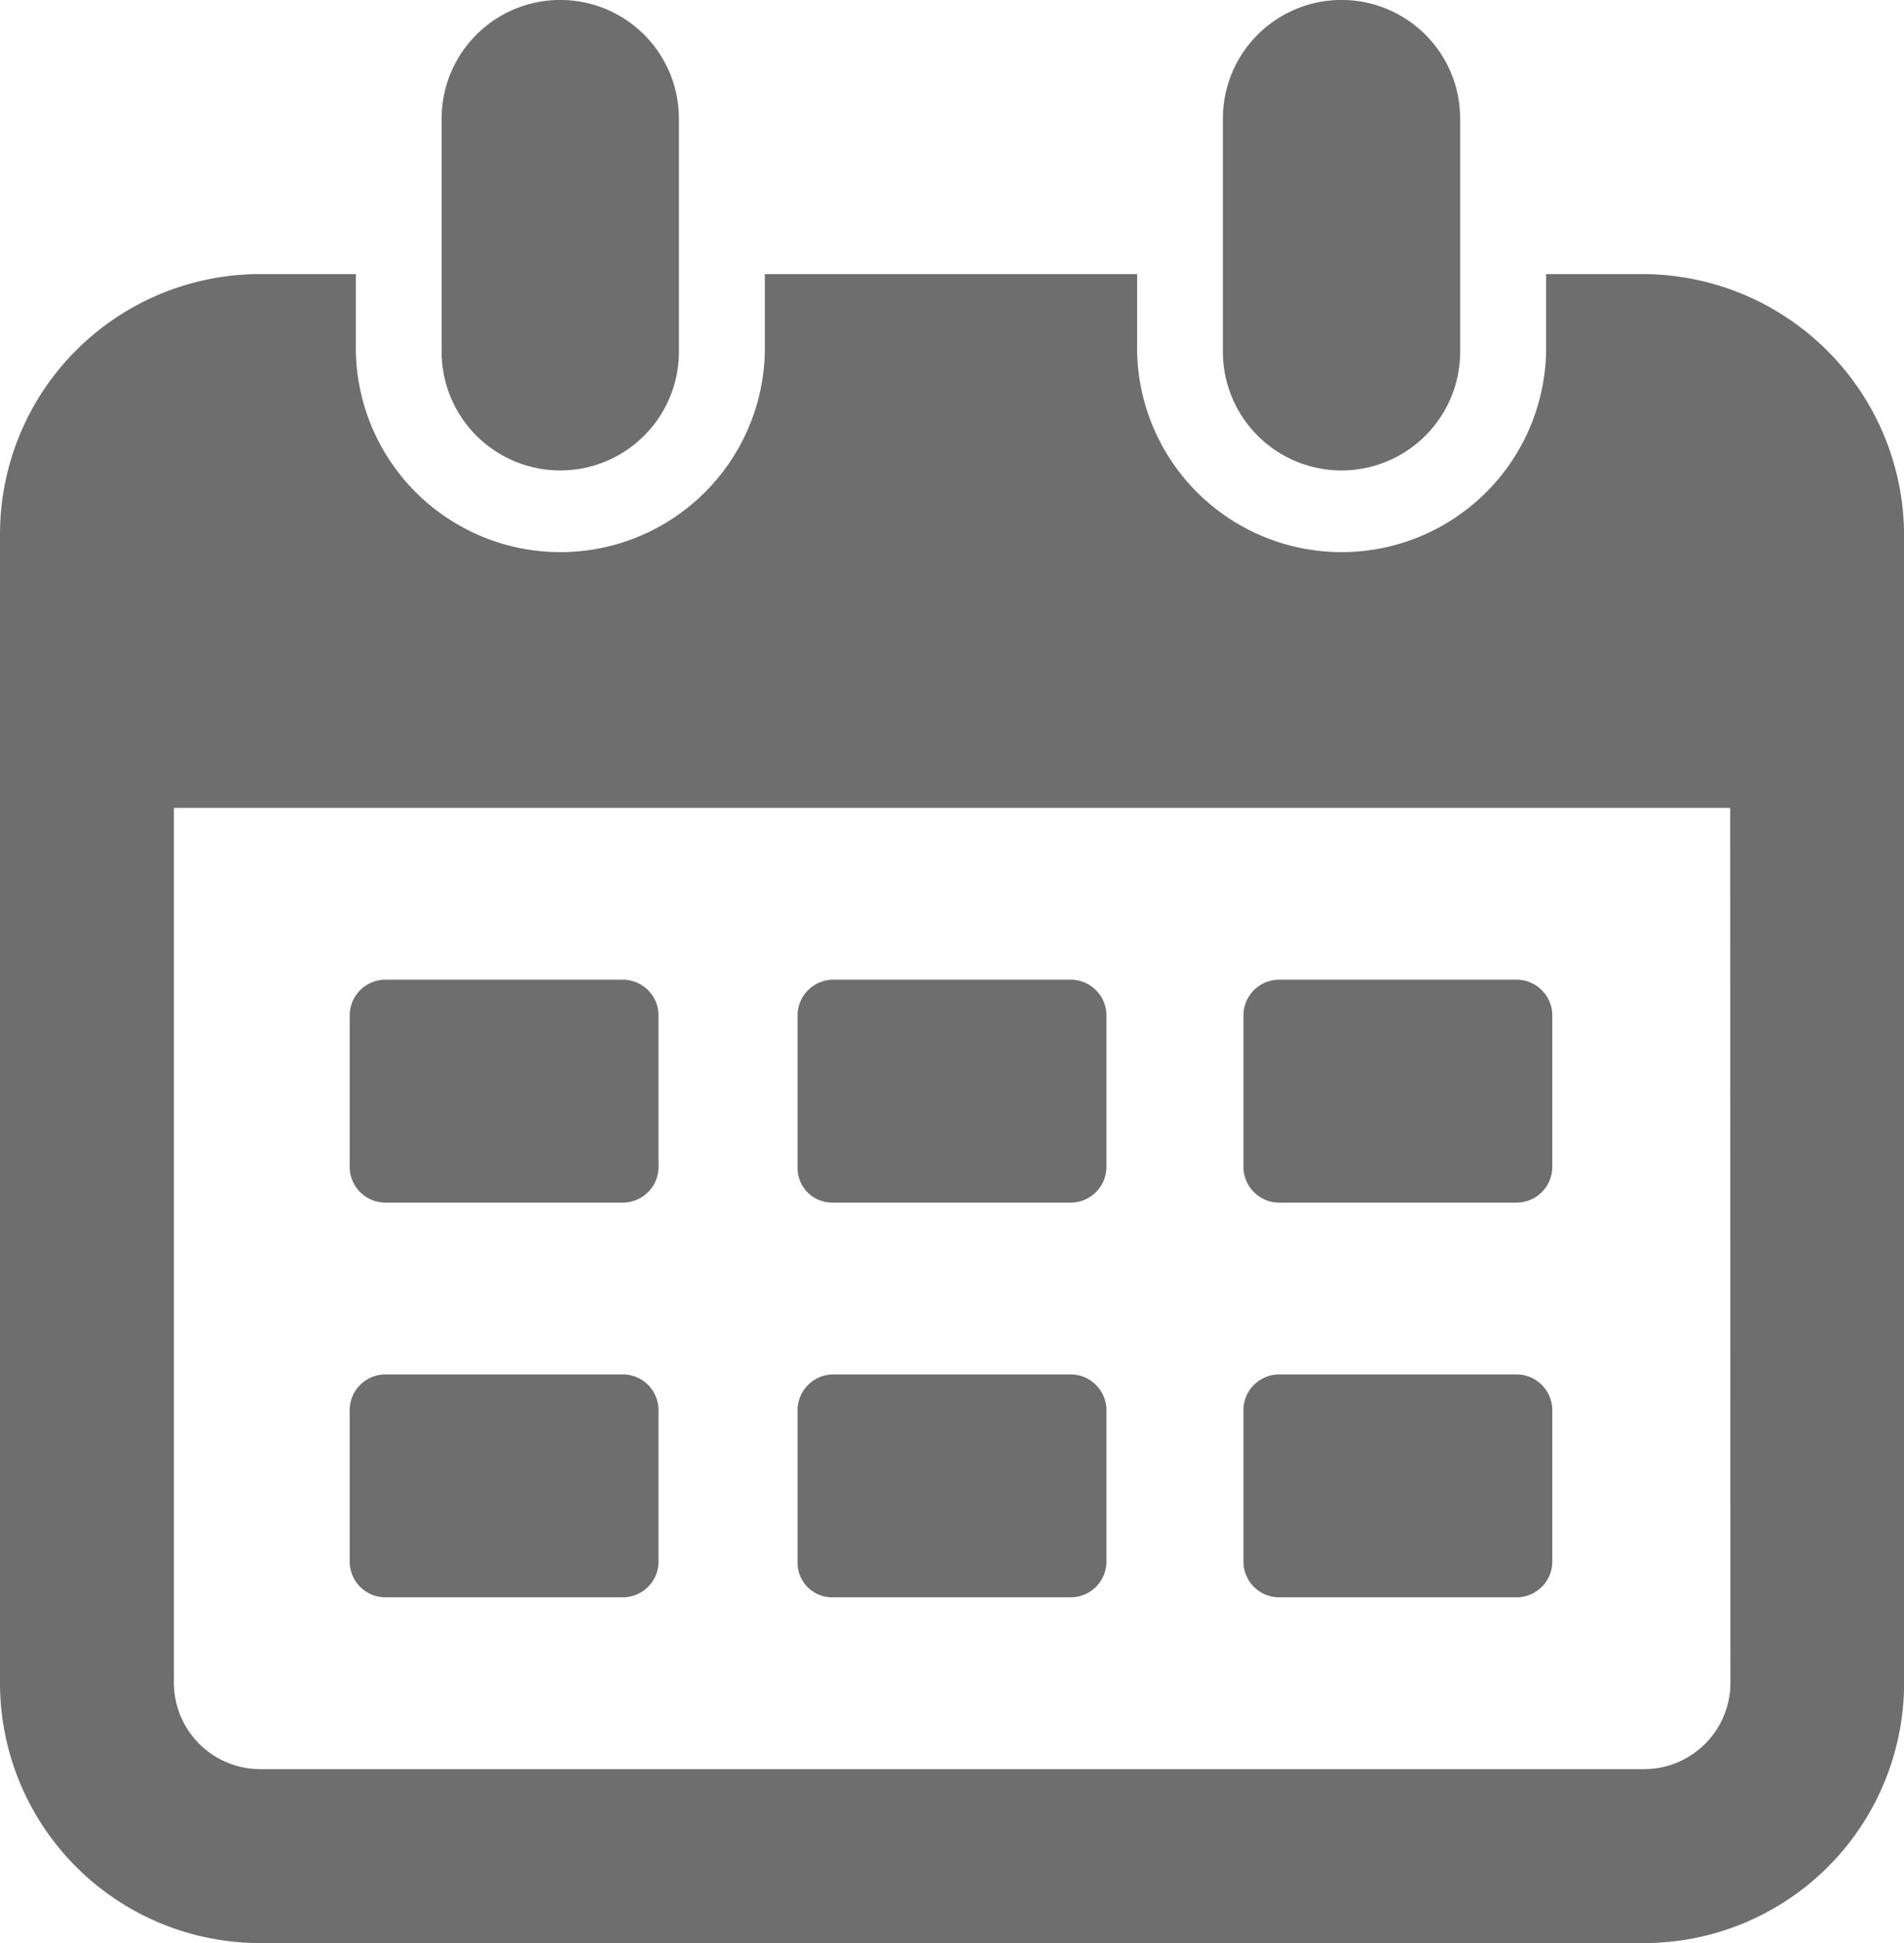
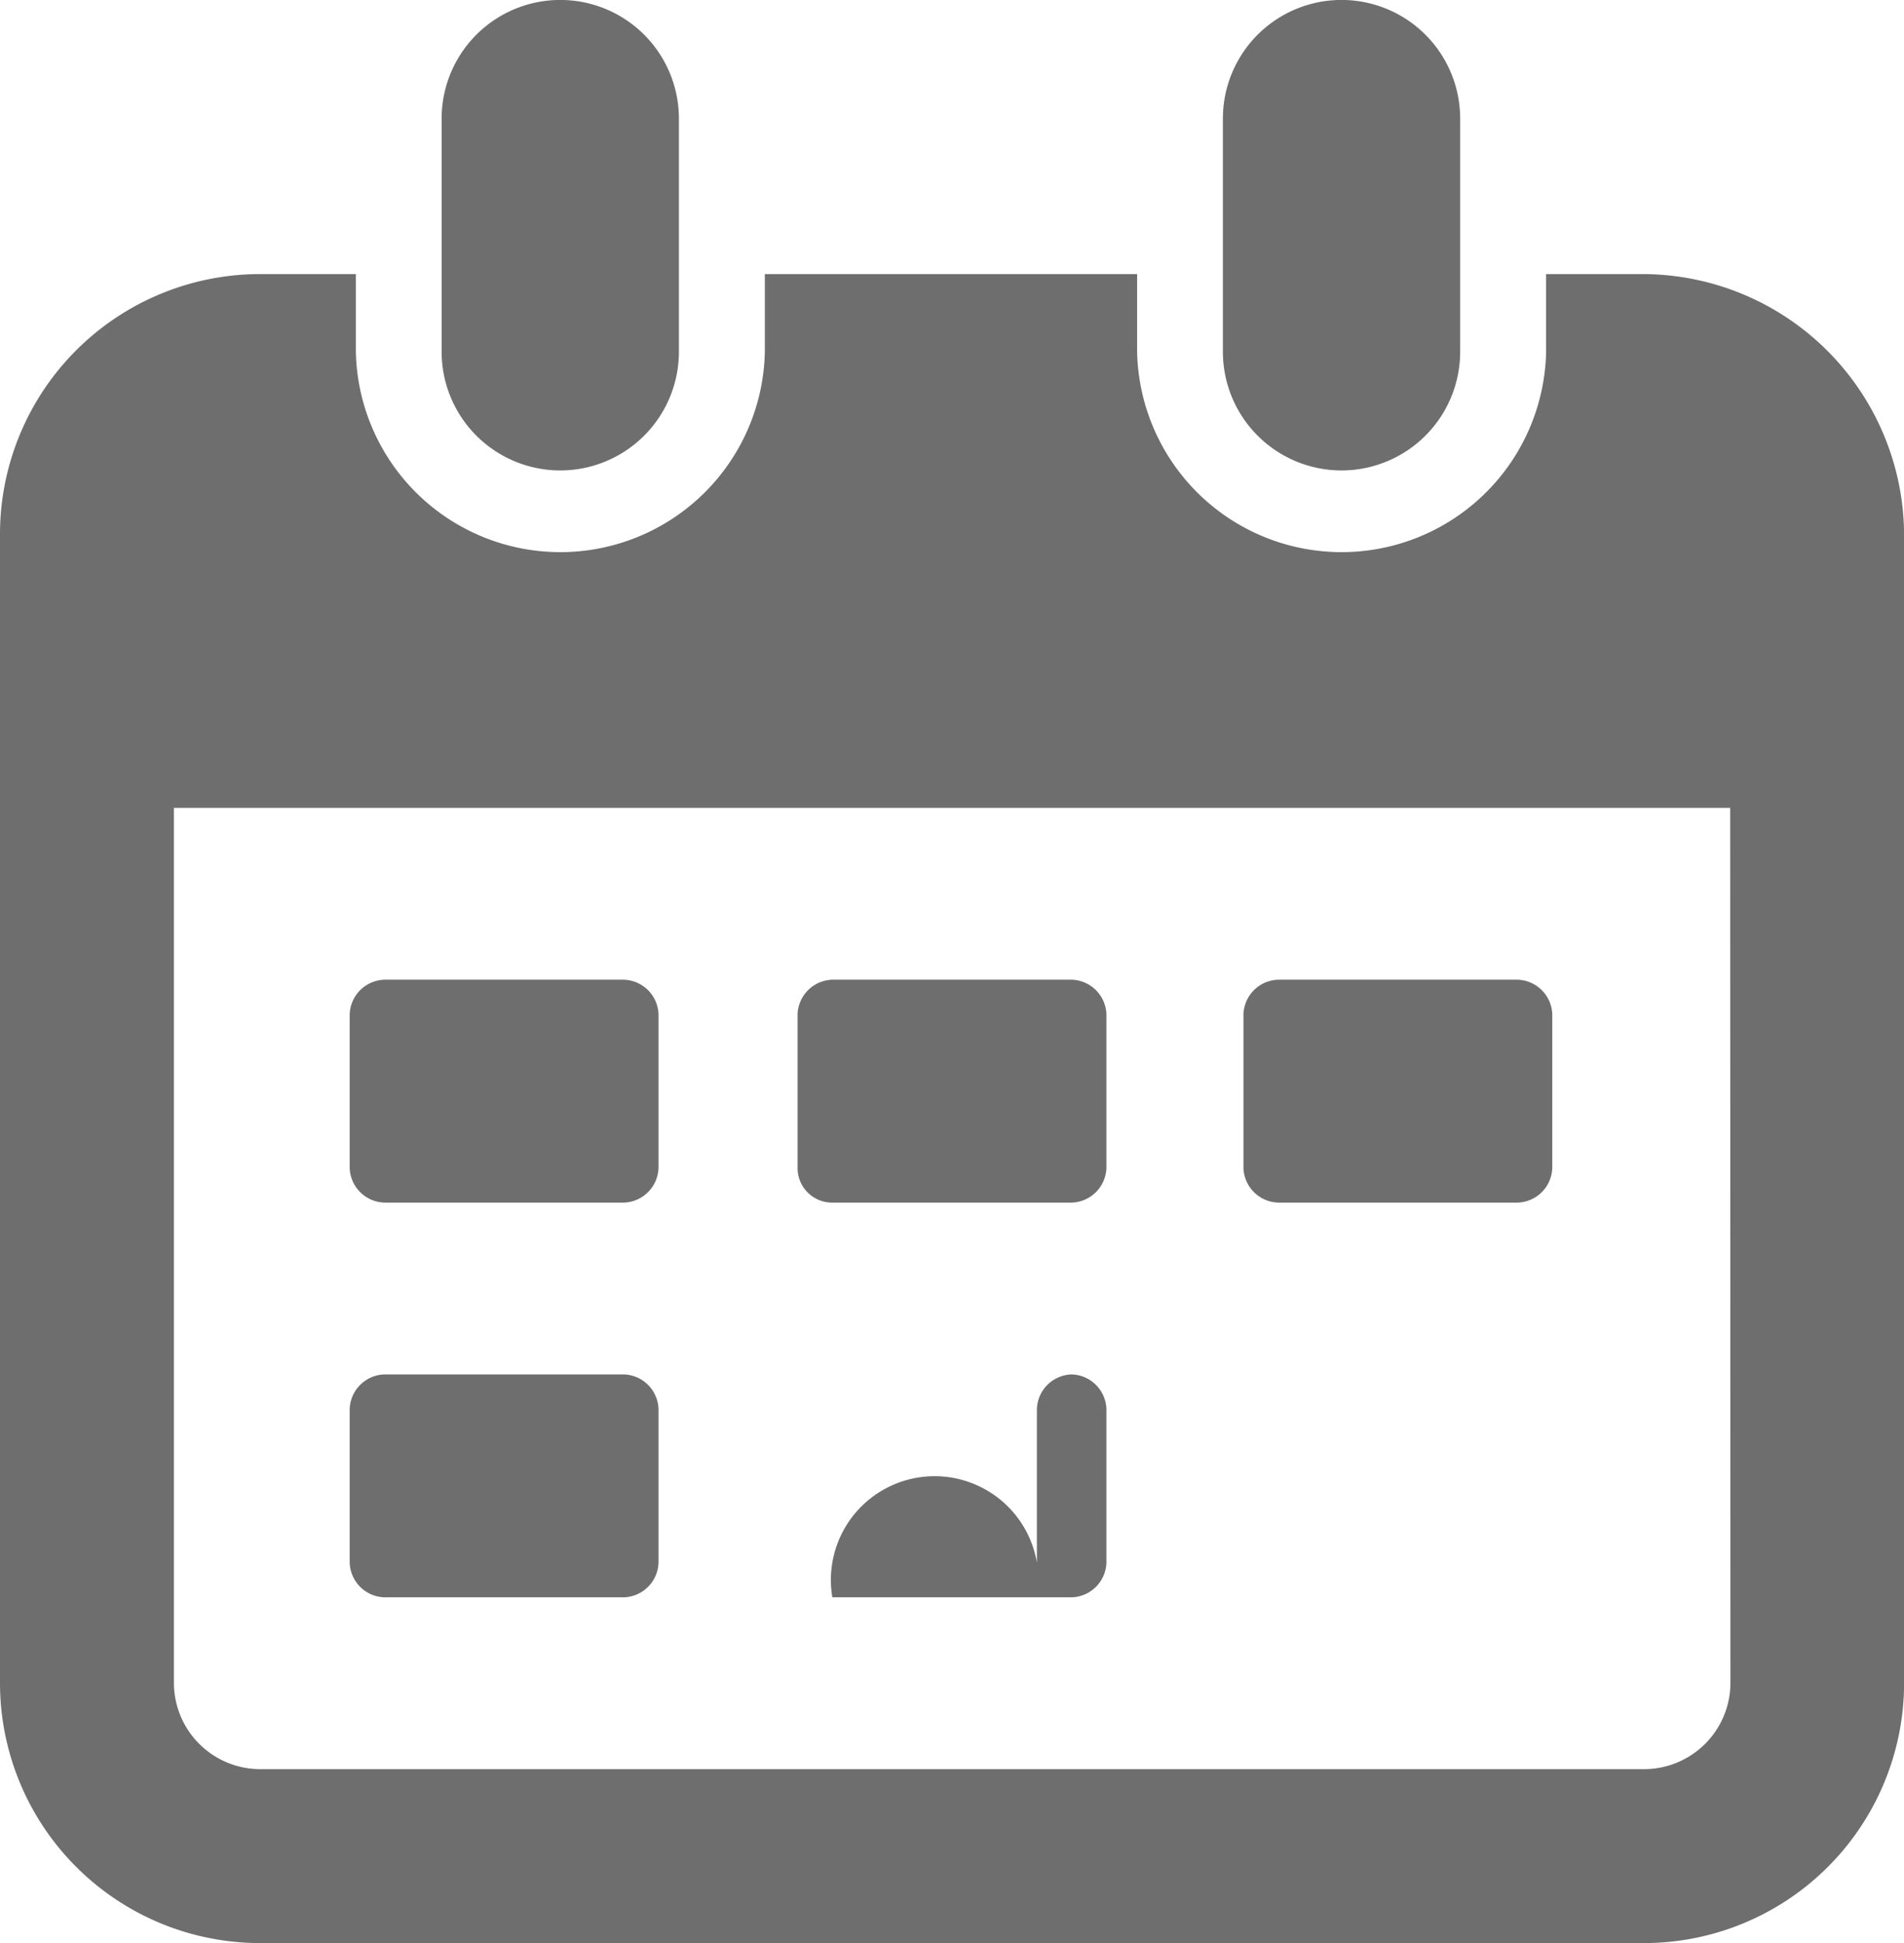
<svg xmlns="http://www.w3.org/2000/svg" width="21.578" height="22.018" viewBox="0 0 21.578 22.018">
  <defs>
    <style>.a{fill:#6e6e6e;}</style>
  </defs>
  <g transform="translate(-3.5 -2.5)">
    <g transform="translate(3.5 2.5)">
      <path class="a" d="M26.444,7.831a1.345,1.345,0,0,0,1.344-1.344V3.844a1.344,1.344,0,1,0-2.689,0V6.487A1.345,1.345,0,0,0,26.444,7.831Z" transform="translate(-20.094 -2.5)" />
      <path class="a" d="M64.644,7.831a1.345,1.345,0,0,0,1.344-1.344V3.844a1.344,1.344,0,0,0-2.689,0V6.487A1.345,1.345,0,0,0,64.644,7.831Z" transform="translate(-49.44 -2.5)" />
      <path class="a" d="M22.111,15.9H21.022v.881a2.318,2.318,0,0,1-4.635,0V15.9H12.168v.881a2.318,2.318,0,0,1-4.635,0V15.9H6.444A2.948,2.948,0,0,0,3.5,18.844V31.869a2.948,2.948,0,0,0,2.944,2.944H22.135a2.948,2.948,0,0,0,2.944-2.944V18.844A2.968,2.968,0,0,0,22.111,15.9Zm1,15.969a.979.979,0,0,1-.973.973H6.444a.979.979,0,0,1-.973-.973v-9.92H23.108Z" transform="translate(-3.5 -12.794)" />
      <path class="a" d="M20.994,52.926h2.712a.406.406,0,0,0,.394-.394V50.794a.406.406,0,0,0-.394-.394H20.994a.406.406,0,0,0-.394.394v1.738A.406.406,0,0,0,20.994,52.926Z" transform="translate(-16.637 -39.298)" />
      <path class="a" d="M42.894,52.926h2.712A.406.406,0,0,0,46,52.532V50.794a.406.406,0,0,0-.394-.394H42.894a.406.406,0,0,0-.394.394v1.738A.391.391,0,0,0,42.894,52.926Z" transform="translate(-33.461 -39.298)" />
      <path class="a" d="M64.694,52.926h2.712a.406.406,0,0,0,.394-.394V50.794a.406.406,0,0,0-.394-.394H64.694a.406.406,0,0,0-.394.394v1.738A.406.406,0,0,0,64.694,52.926Z" transform="translate(-50.208 -39.298)" />
      <path class="a" d="M20.994,72.226h2.712a.406.406,0,0,0,.394-.394V70.094a.406.406,0,0,0-.394-.394H20.994a.406.406,0,0,0-.394.394v1.738A.406.406,0,0,0,20.994,72.226Z" transform="translate(-16.637 -54.125)" />
-       <path class="a" d="M42.894,72.226h2.712A.406.406,0,0,0,46,71.832V70.094a.406.406,0,0,0-.394-.394H42.894a.406.406,0,0,0-.394.394v1.738A.391.391,0,0,0,42.894,72.226Z" transform="translate(-33.461 -54.125)" />
-       <path class="a" d="M64.694,72.226h2.712a.406.406,0,0,0,.394-.394V70.094a.406.406,0,0,0-.394-.394H64.694a.406.406,0,0,0-.394.394v1.738A.406.406,0,0,0,64.694,72.226Z" transform="translate(-50.208 -54.125)" />
+       <path class="a" d="M42.894,72.226h2.712A.406.406,0,0,0,46,71.832V70.094a.406.406,0,0,0-.394-.394a.406.406,0,0,0-.394.394v1.738A.391.391,0,0,0,42.894,72.226Z" transform="translate(-33.461 -54.125)" />
    </g>
  </g>
</svg>